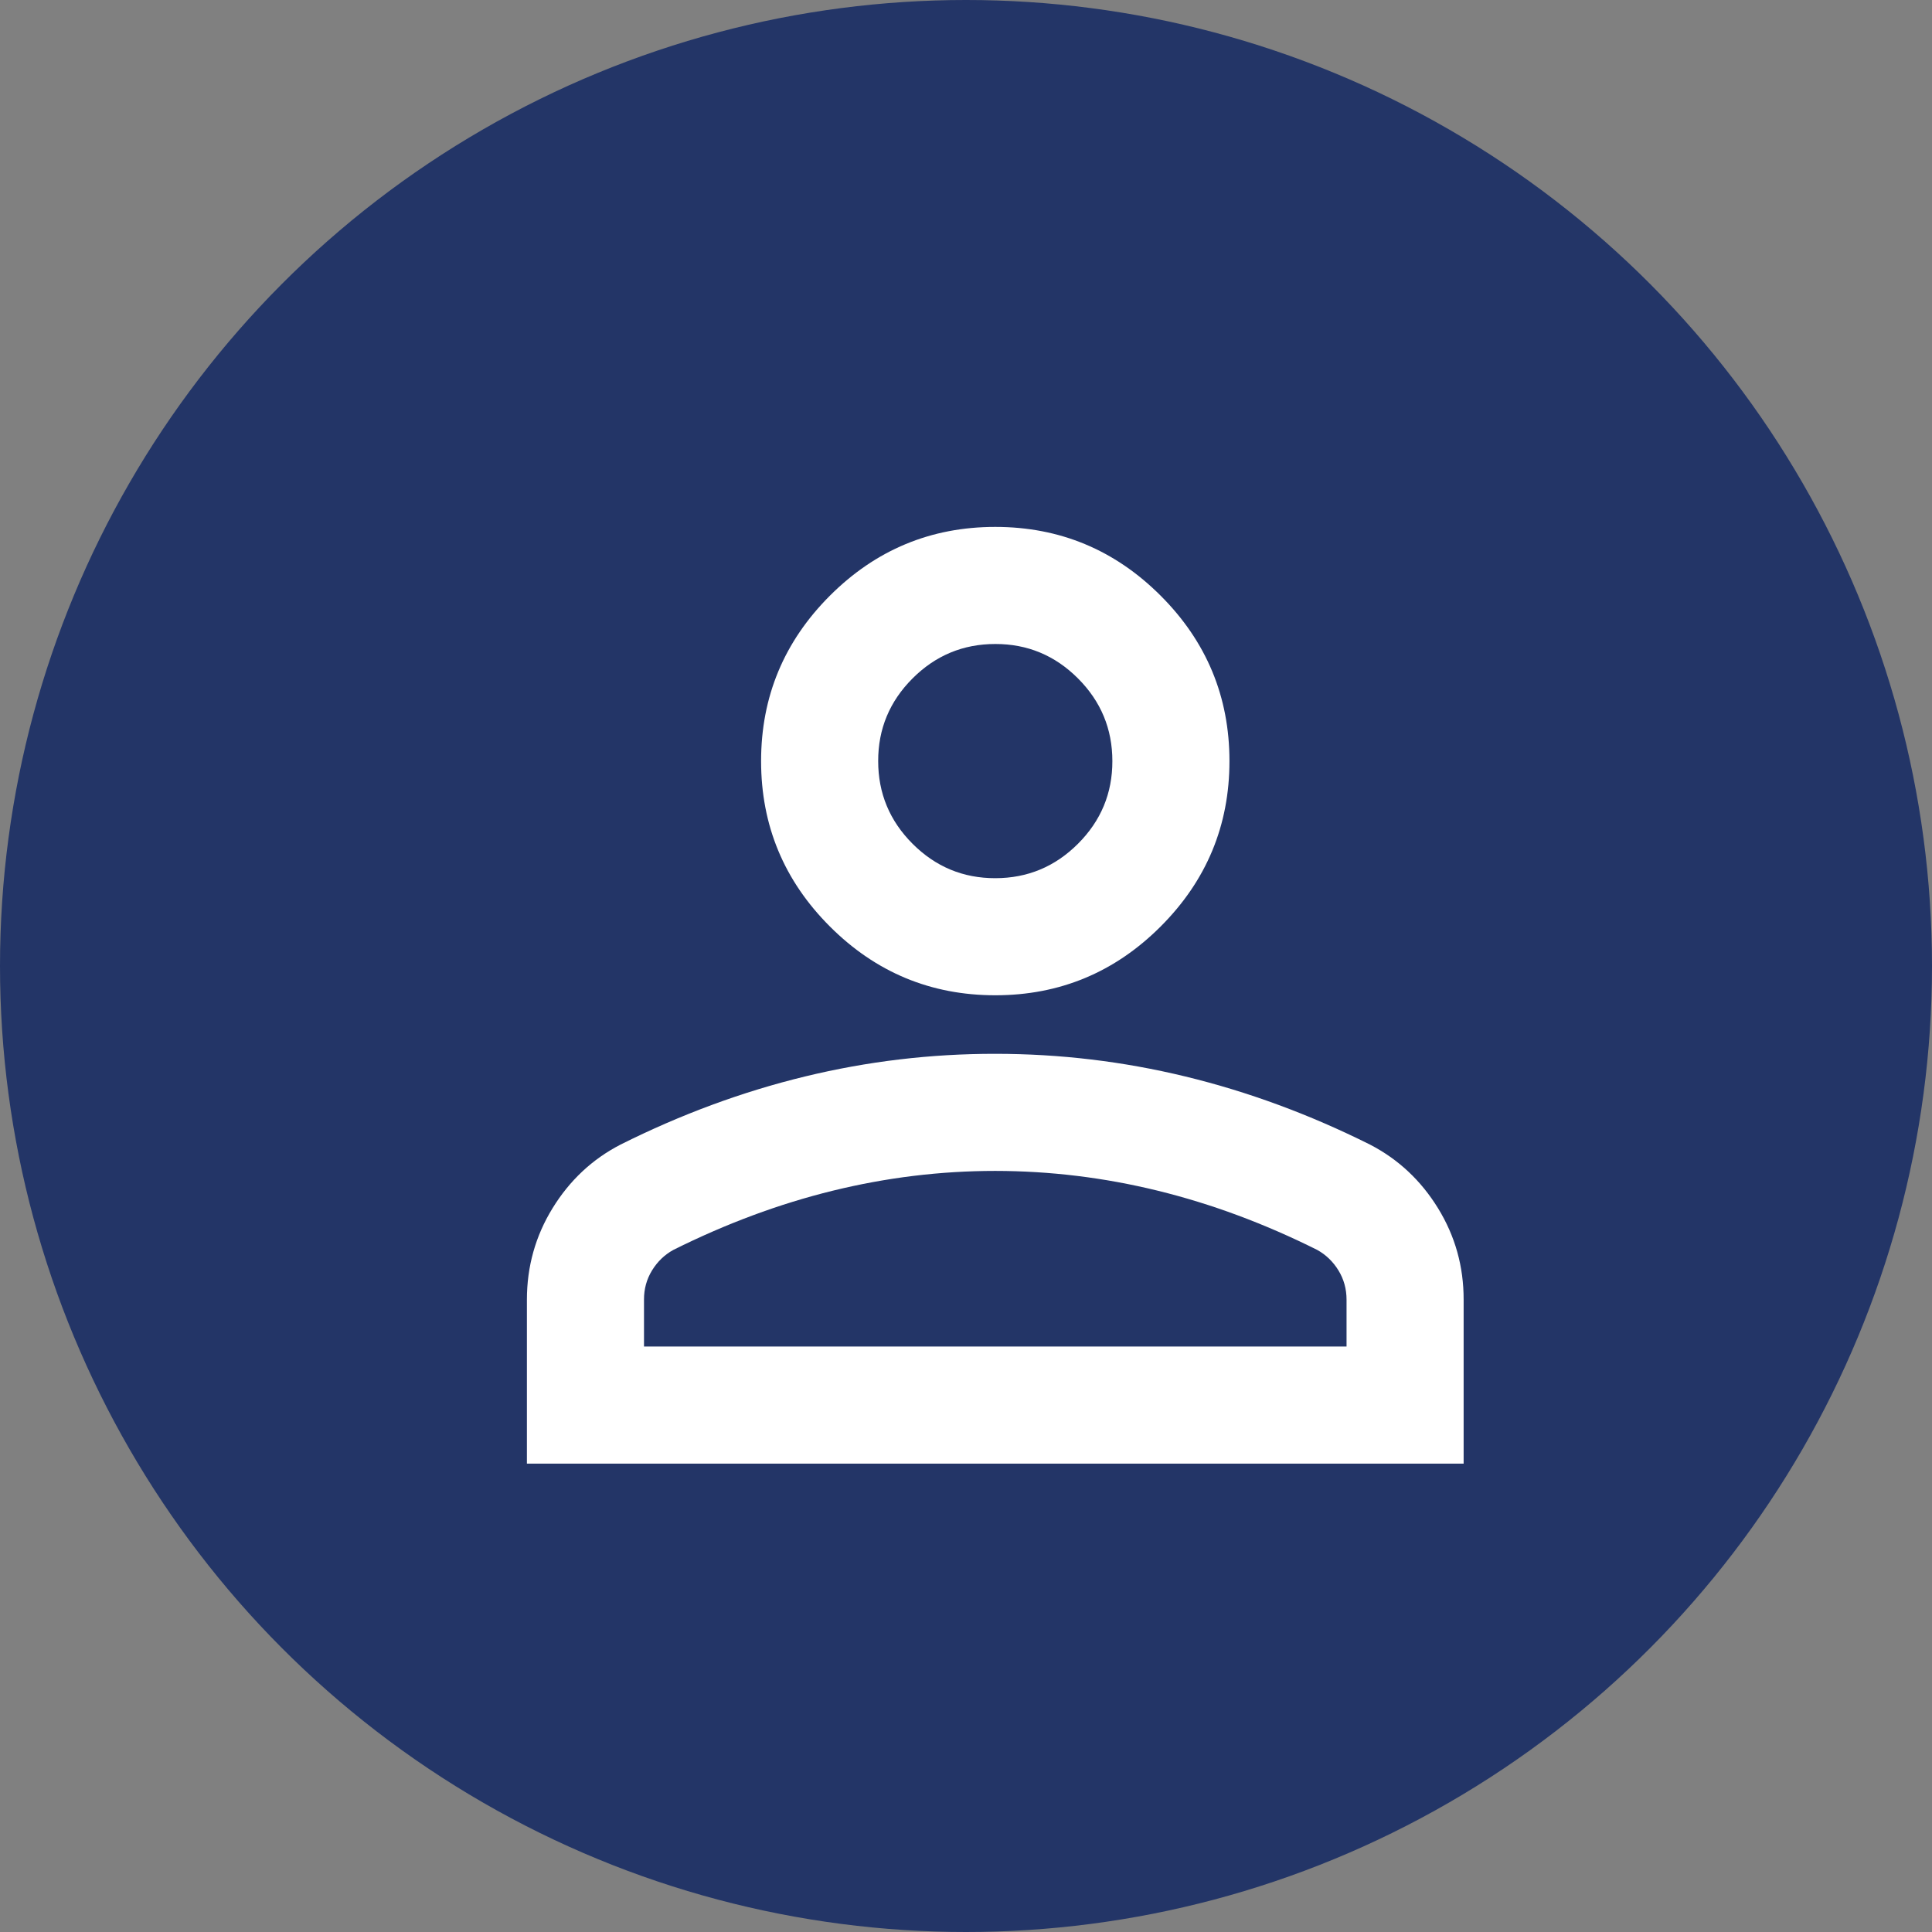
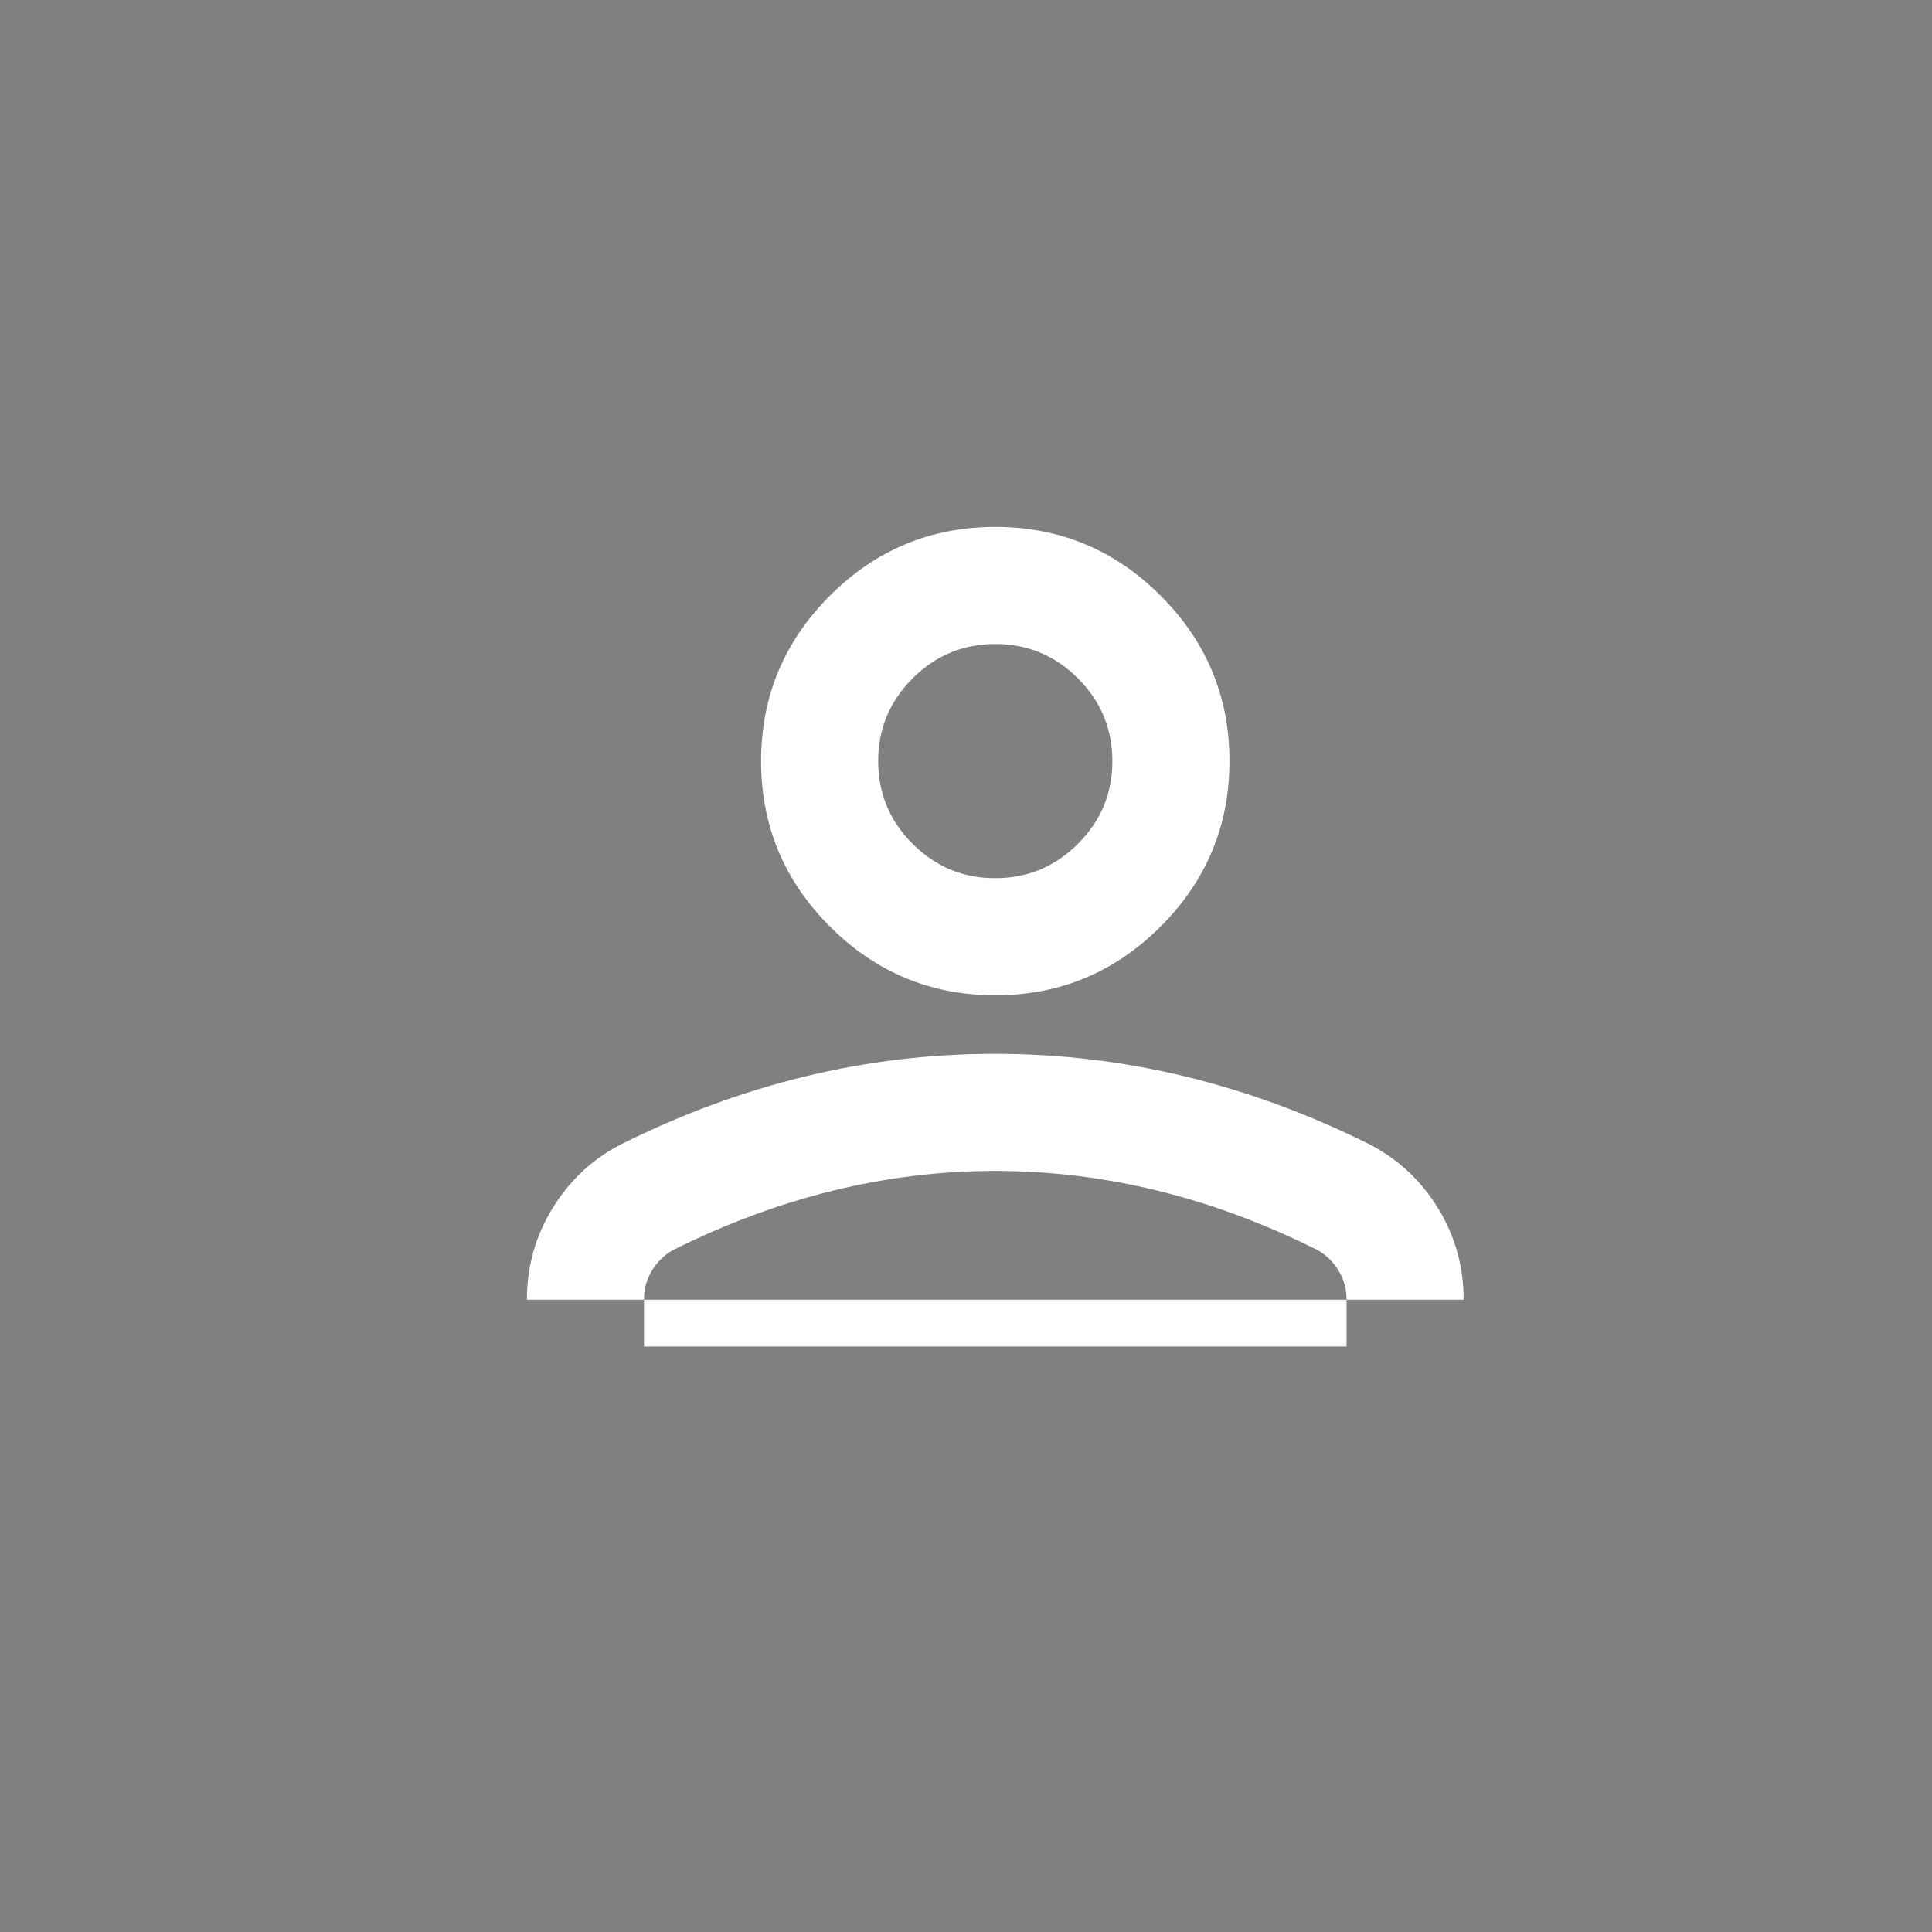
<svg xmlns="http://www.w3.org/2000/svg" width="33" height="33" viewBox="0 0 33 33" fill="none">
  <rect x="0" y="0" width="33" height="33" fill="#808080" stroke="none" />
-   <circle cx="16.5" cy="16.5" r="16.5" fill="#233567" />
-   <path d="M17 17C15.9 17 14.958 16.608 14.175 15.825C13.392 15.042 13 14.1 13 13C13 11.9 13.392 10.958 14.175 10.175C14.958 9.392 15.9 9 17 9C18.1 9 19.042 9.392 19.825 10.175C20.608 10.958 21 11.9 21 13C21 14.1 20.608 15.042 19.825 15.825C19.042 16.608 18.1 17 17 17ZM9 25V22.2C9 21.633 9.146 21.112 9.438 20.637C9.73 20.162 10.117 19.799 10.6 19.55C11.633 19.033 12.683 18.646 13.75 18.387C14.817 18.128 15.9 17.999 17 18C18.1 18 19.183 18.129 20.25 18.388C21.317 18.647 22.367 19.034 23.4 19.55C23.883 19.8 24.271 20.163 24.563 20.638C24.855 21.113 25.001 21.634 25 22.2V25H9ZM11 23H23V22.2C23 22.017 22.954 21.85 22.862 21.7C22.77 21.55 22.649 21.433 22.5 21.35C21.6 20.9 20.692 20.563 19.775 20.338C18.858 20.113 17.933 20.001 17 20C16.067 20 15.142 20.113 14.225 20.338C13.308 20.563 12.4 20.901 11.5 21.35C11.35 21.433 11.229 21.55 11.137 21.7C11.045 21.85 10.999 22.017 11 22.2V23ZM17 15C17.55 15 18.021 14.804 18.413 14.412C18.805 14.02 19.001 13.549 19 13C19 12.45 18.804 11.979 18.412 11.587C18.02 11.195 17.549 10.999 17 11C16.45 11 15.979 11.196 15.587 11.588C15.195 11.98 14.999 12.451 15 13C15 13.55 15.196 14.021 15.588 14.413C15.98 14.805 16.451 15.001 17 15Z" fill="white" />
+   <path d="M17 17C15.9 17 14.958 16.608 14.175 15.825C13.392 15.042 13 14.1 13 13C13 11.9 13.392 10.958 14.175 10.175C14.958 9.392 15.9 9 17 9C18.1 9 19.042 9.392 19.825 10.175C20.608 10.958 21 11.9 21 13C21 14.1 20.608 15.042 19.825 15.825C19.042 16.608 18.1 17 17 17ZM9 25V22.2C9 21.633 9.146 21.112 9.438 20.637C9.73 20.162 10.117 19.799 10.6 19.55C11.633 19.033 12.683 18.646 13.75 18.387C14.817 18.128 15.9 17.999 17 18C18.1 18 19.183 18.129 20.25 18.388C21.317 18.647 22.367 19.034 23.4 19.55C23.883 19.8 24.271 20.163 24.563 20.638C24.855 21.113 25.001 21.634 25 22.2H9ZM11 23H23V22.2C23 22.017 22.954 21.85 22.862 21.7C22.77 21.55 22.649 21.433 22.5 21.35C21.6 20.9 20.692 20.563 19.775 20.338C18.858 20.113 17.933 20.001 17 20C16.067 20 15.142 20.113 14.225 20.338C13.308 20.563 12.4 20.901 11.5 21.35C11.35 21.433 11.229 21.55 11.137 21.7C11.045 21.85 10.999 22.017 11 22.2V23ZM17 15C17.55 15 18.021 14.804 18.413 14.412C18.805 14.02 19.001 13.549 19 13C19 12.45 18.804 11.979 18.412 11.587C18.02 11.195 17.549 10.999 17 11C16.45 11 15.979 11.196 15.587 11.588C15.195 11.98 14.999 12.451 15 13C15 13.55 15.196 14.021 15.588 14.413C15.98 14.805 16.451 15.001 17 15Z" fill="white" />
</svg>